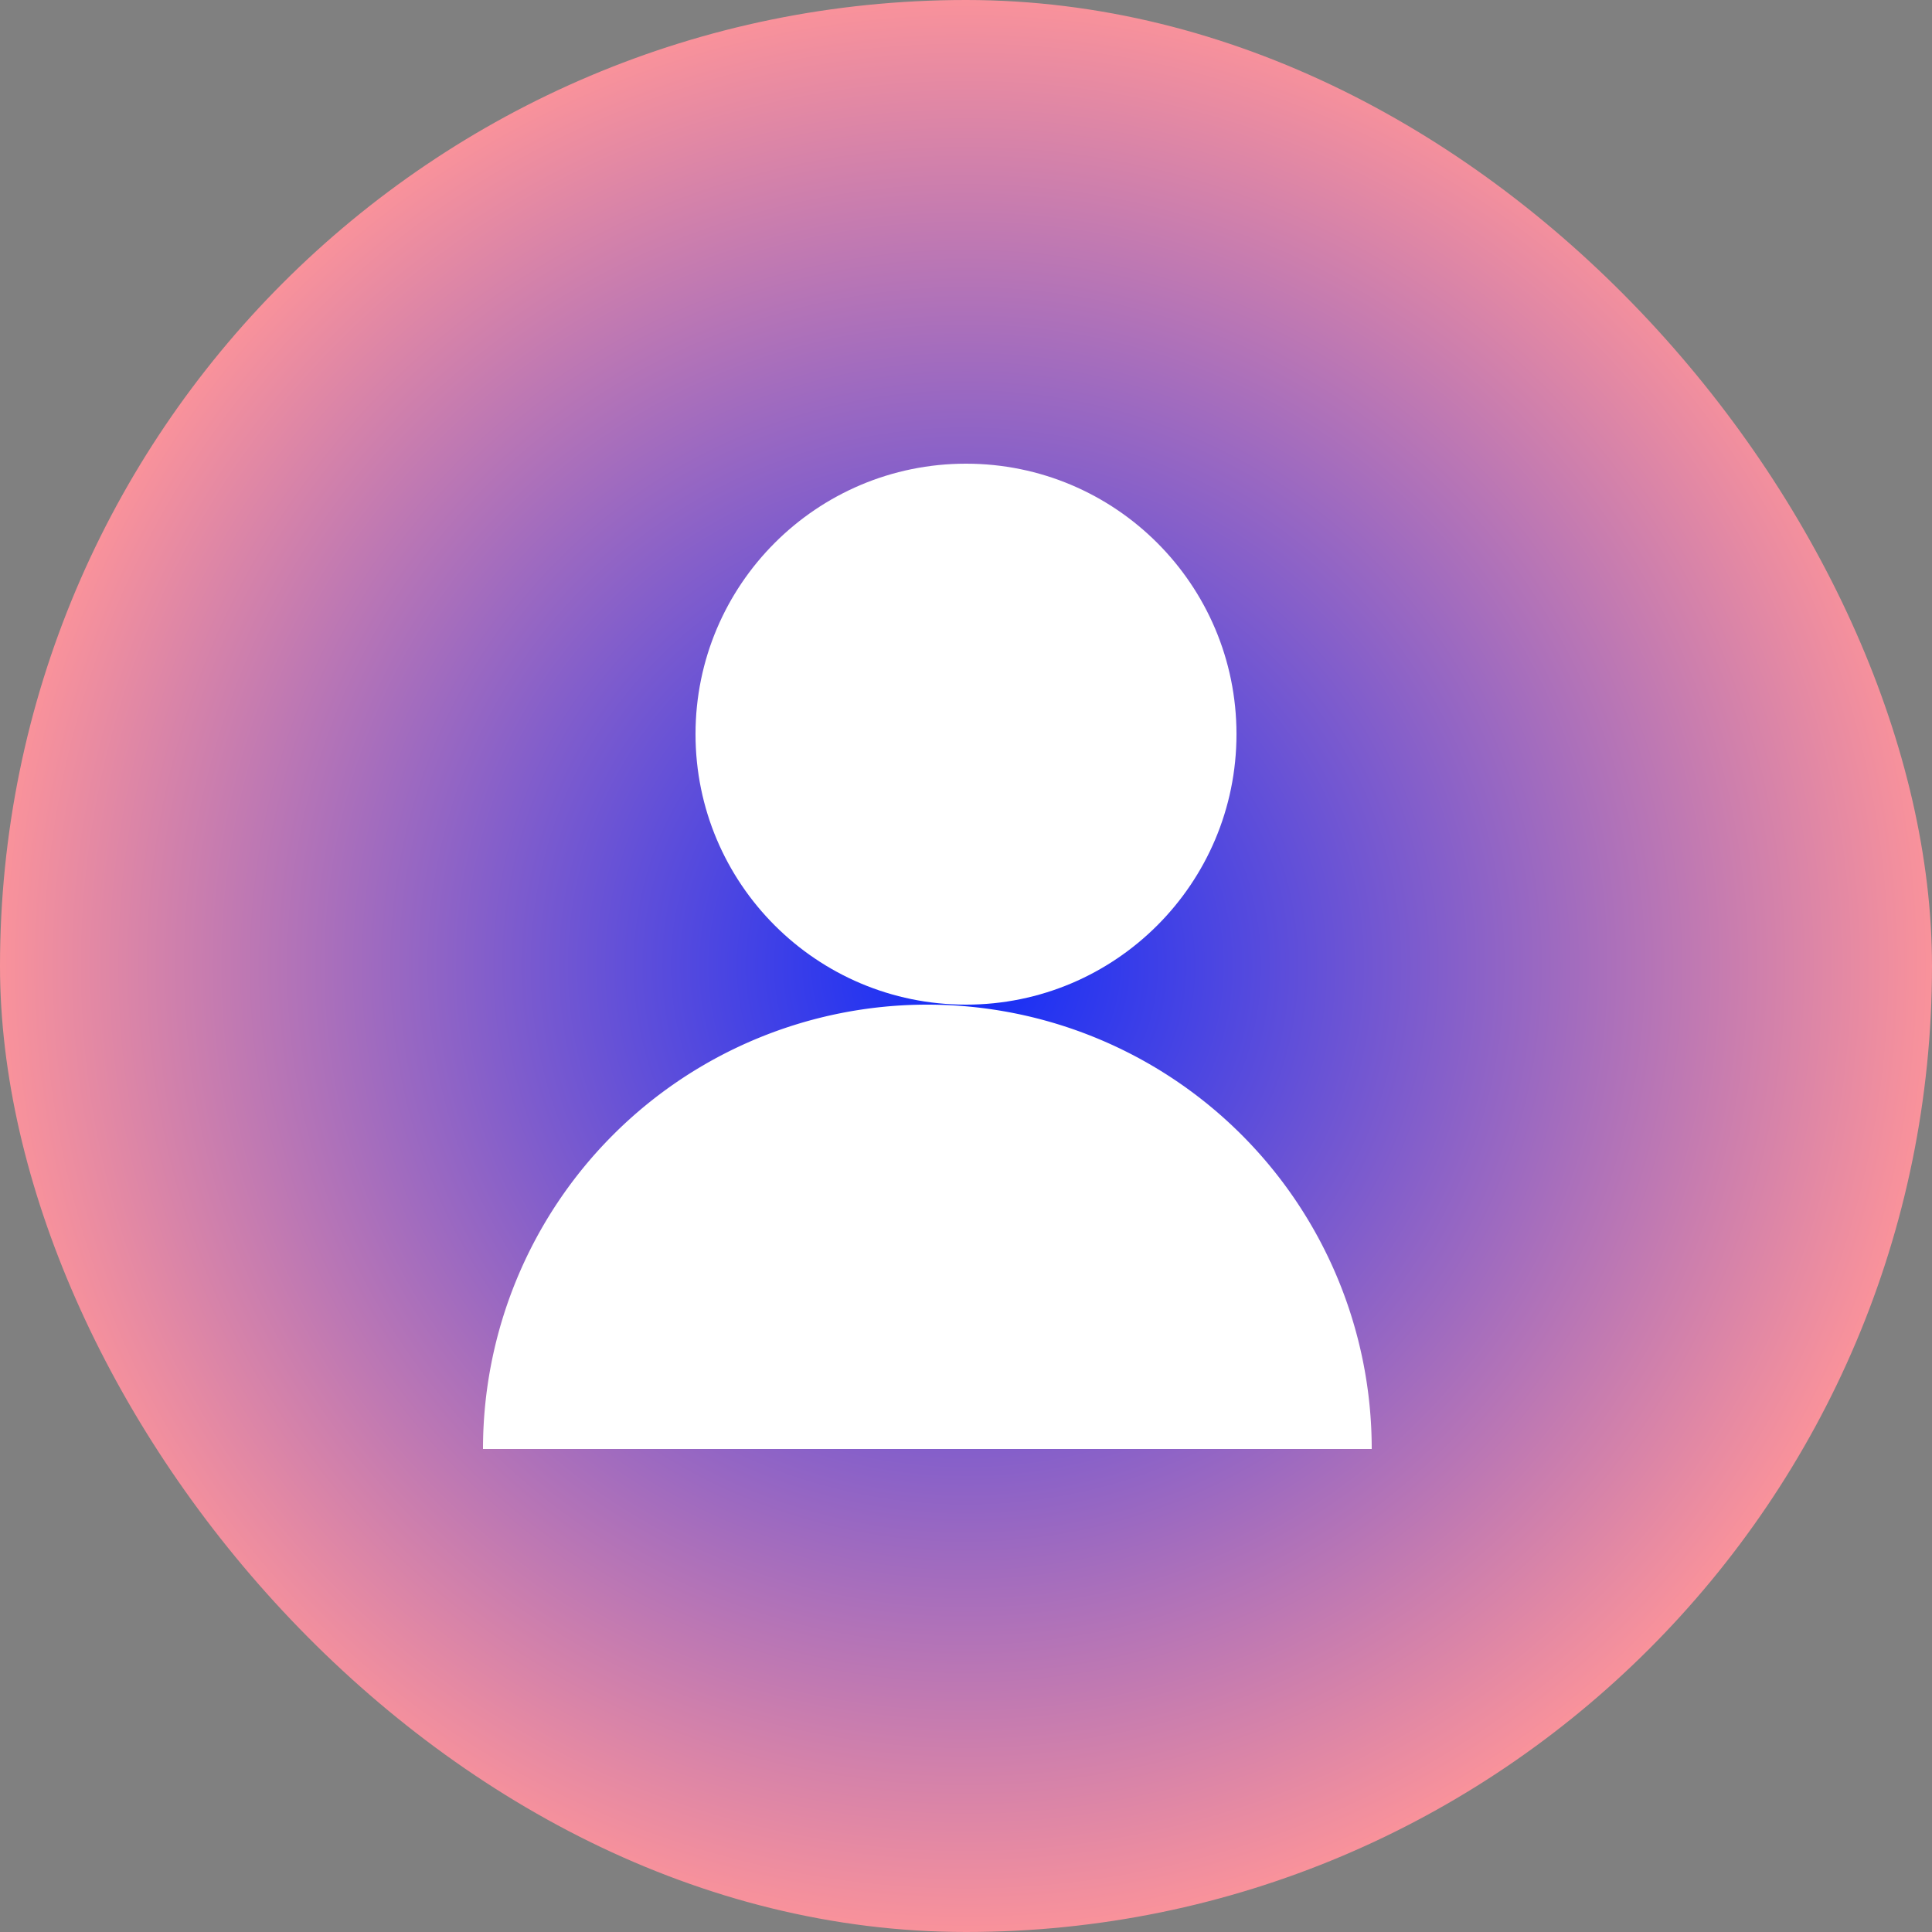
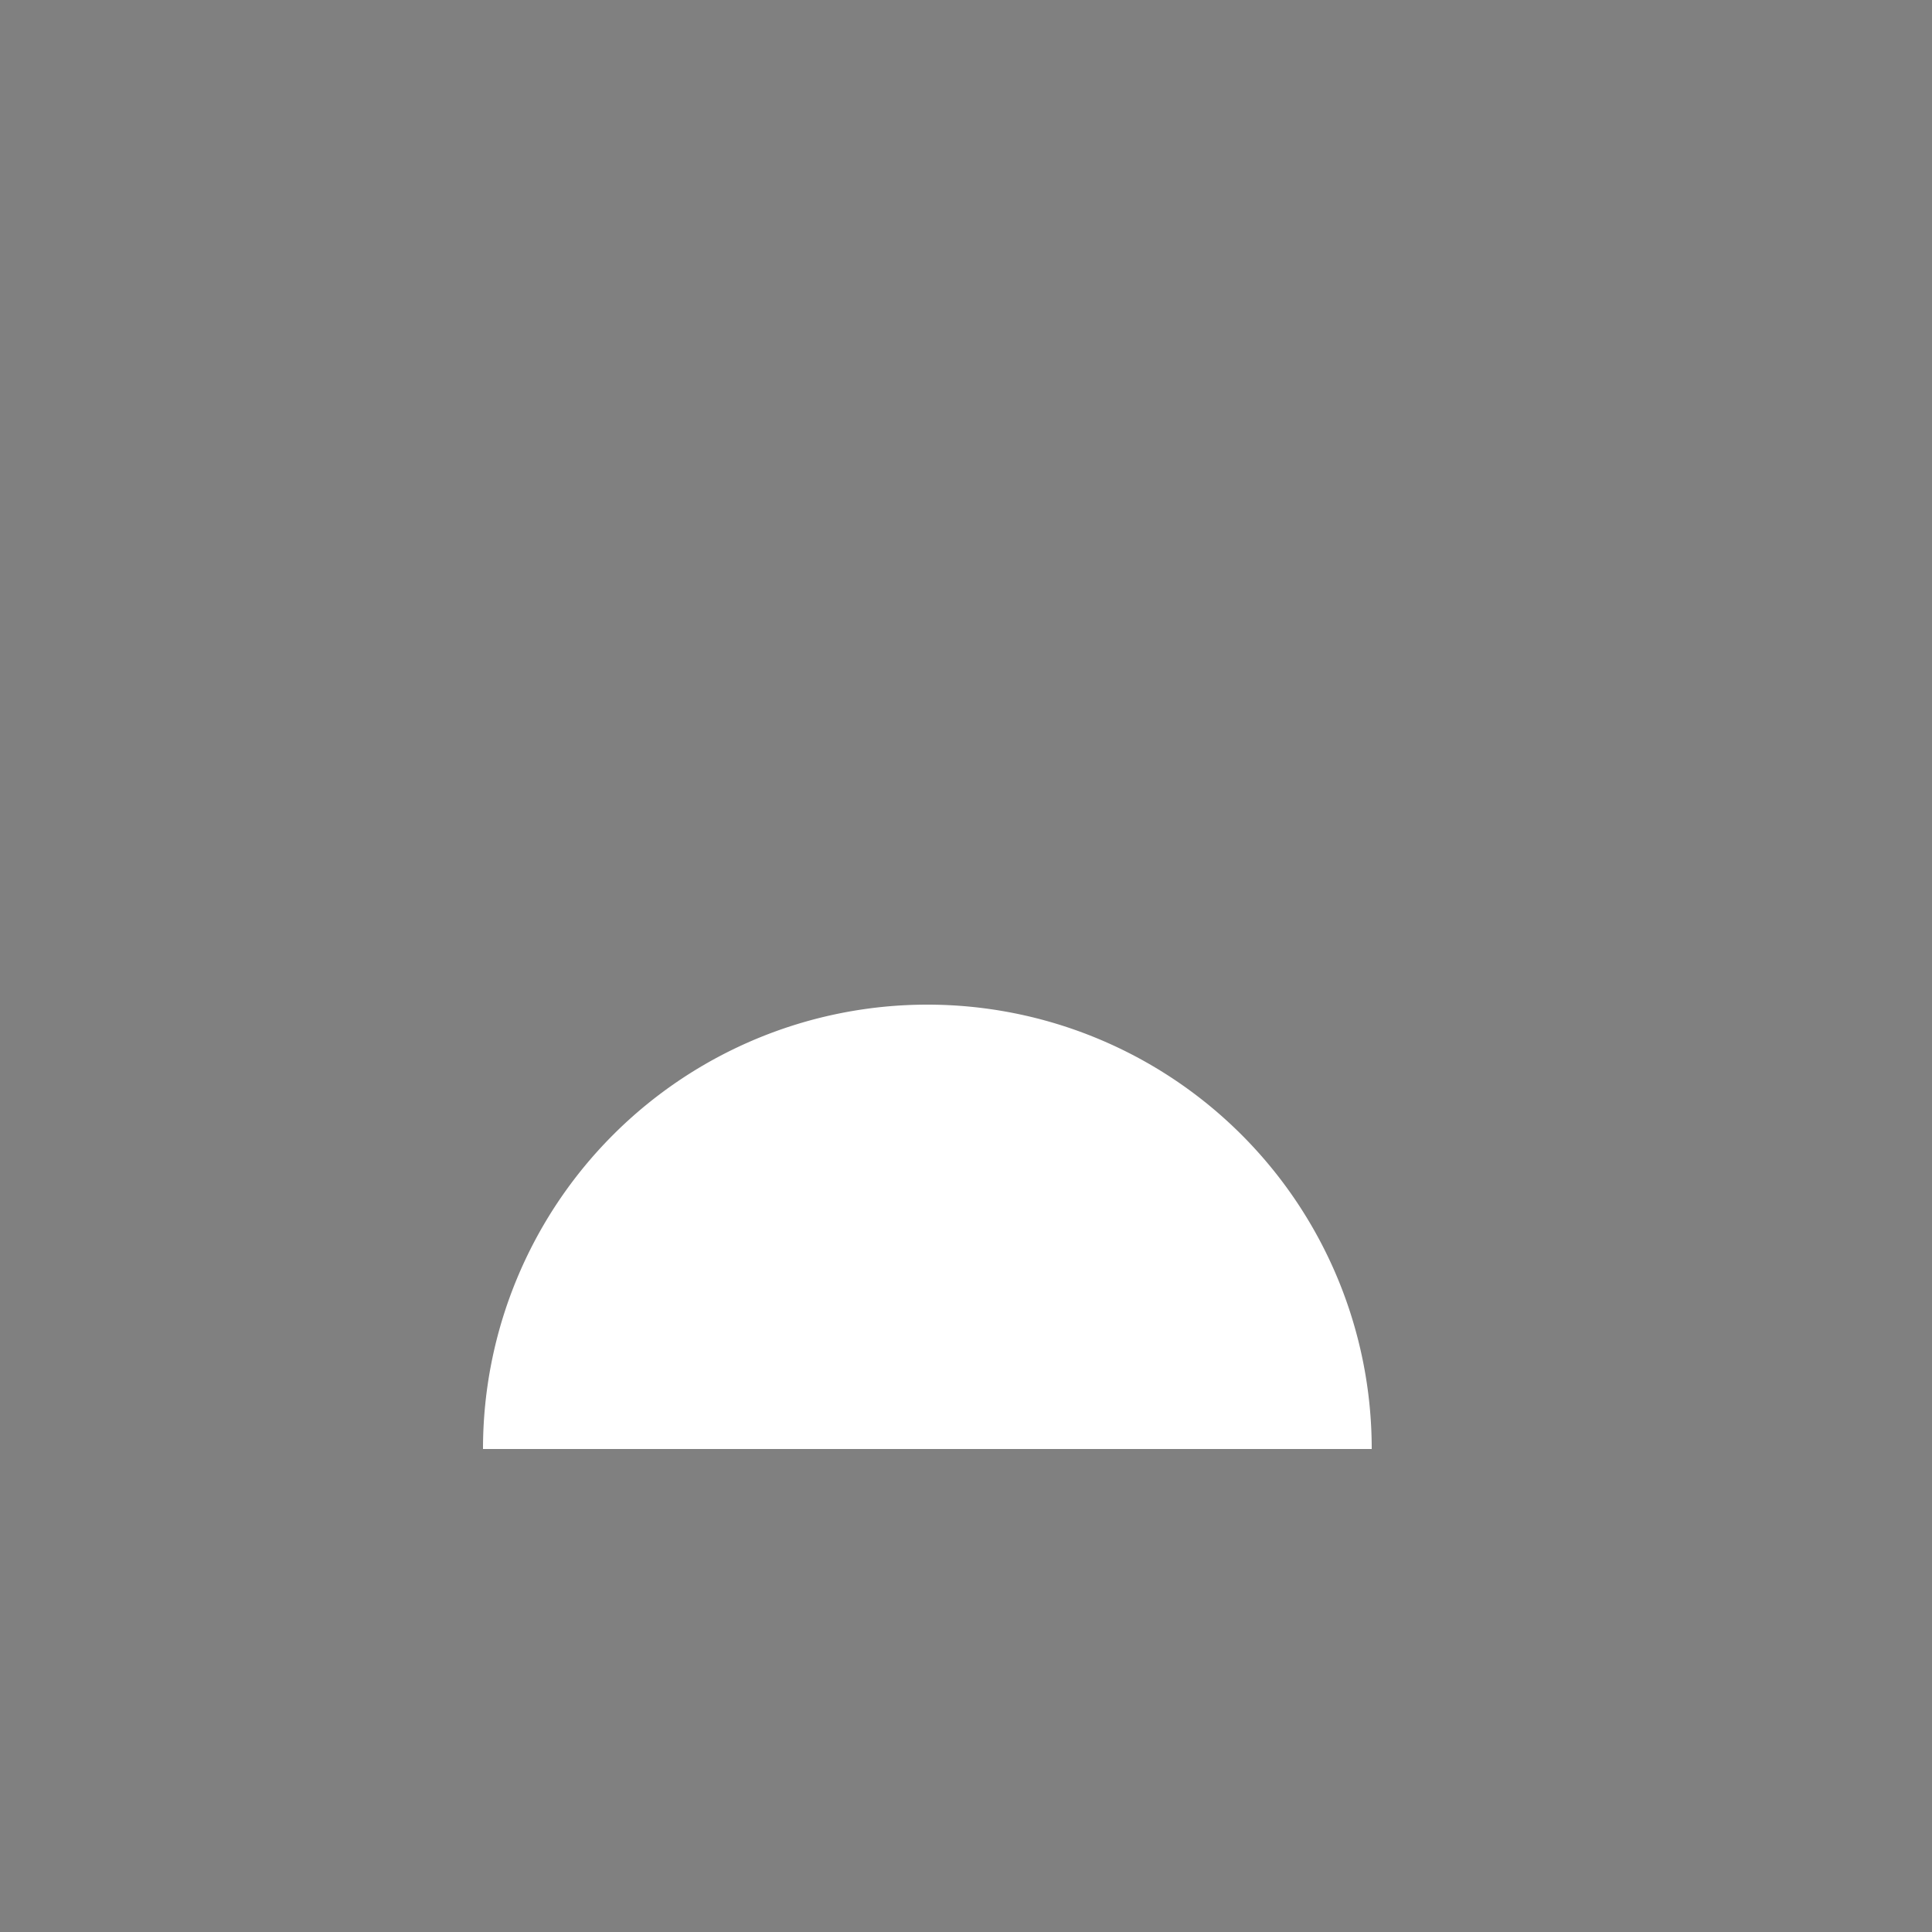
<svg xmlns="http://www.w3.org/2000/svg" width="140" height="140">
  <rect width="100%" height="100%" fill="#808080" stroke="none" />
  <defs>
    <radialGradient id="grad" cx="50%" cy="50%" r="50%">
      <stop offset="0%" stop-color="#0f2bfa" />
      <stop offset="100%" stop-color="#fb939a" />
    </radialGradient>
    <linearGradient id="gradLinear" gradientTransform="rotate(233)">
      <stop offset="0%" stop-color="#0f2bfa" />
      <stop offset="100%" stop-color="#fb939a" />
    </linearGradient>
  </defs>
-   <rect width="100%" height="100%" rx="70" ry="70" fill="url(#grad)" />
  <g transform="translate(21, 21)">
-     <circle cx="49" cy="32.2" r="19.6" fill="white" />
    <path d="M78.4 84 a32.2 32.2 0 0 0-64.4 0" fill="white" />
  </g>
</svg>